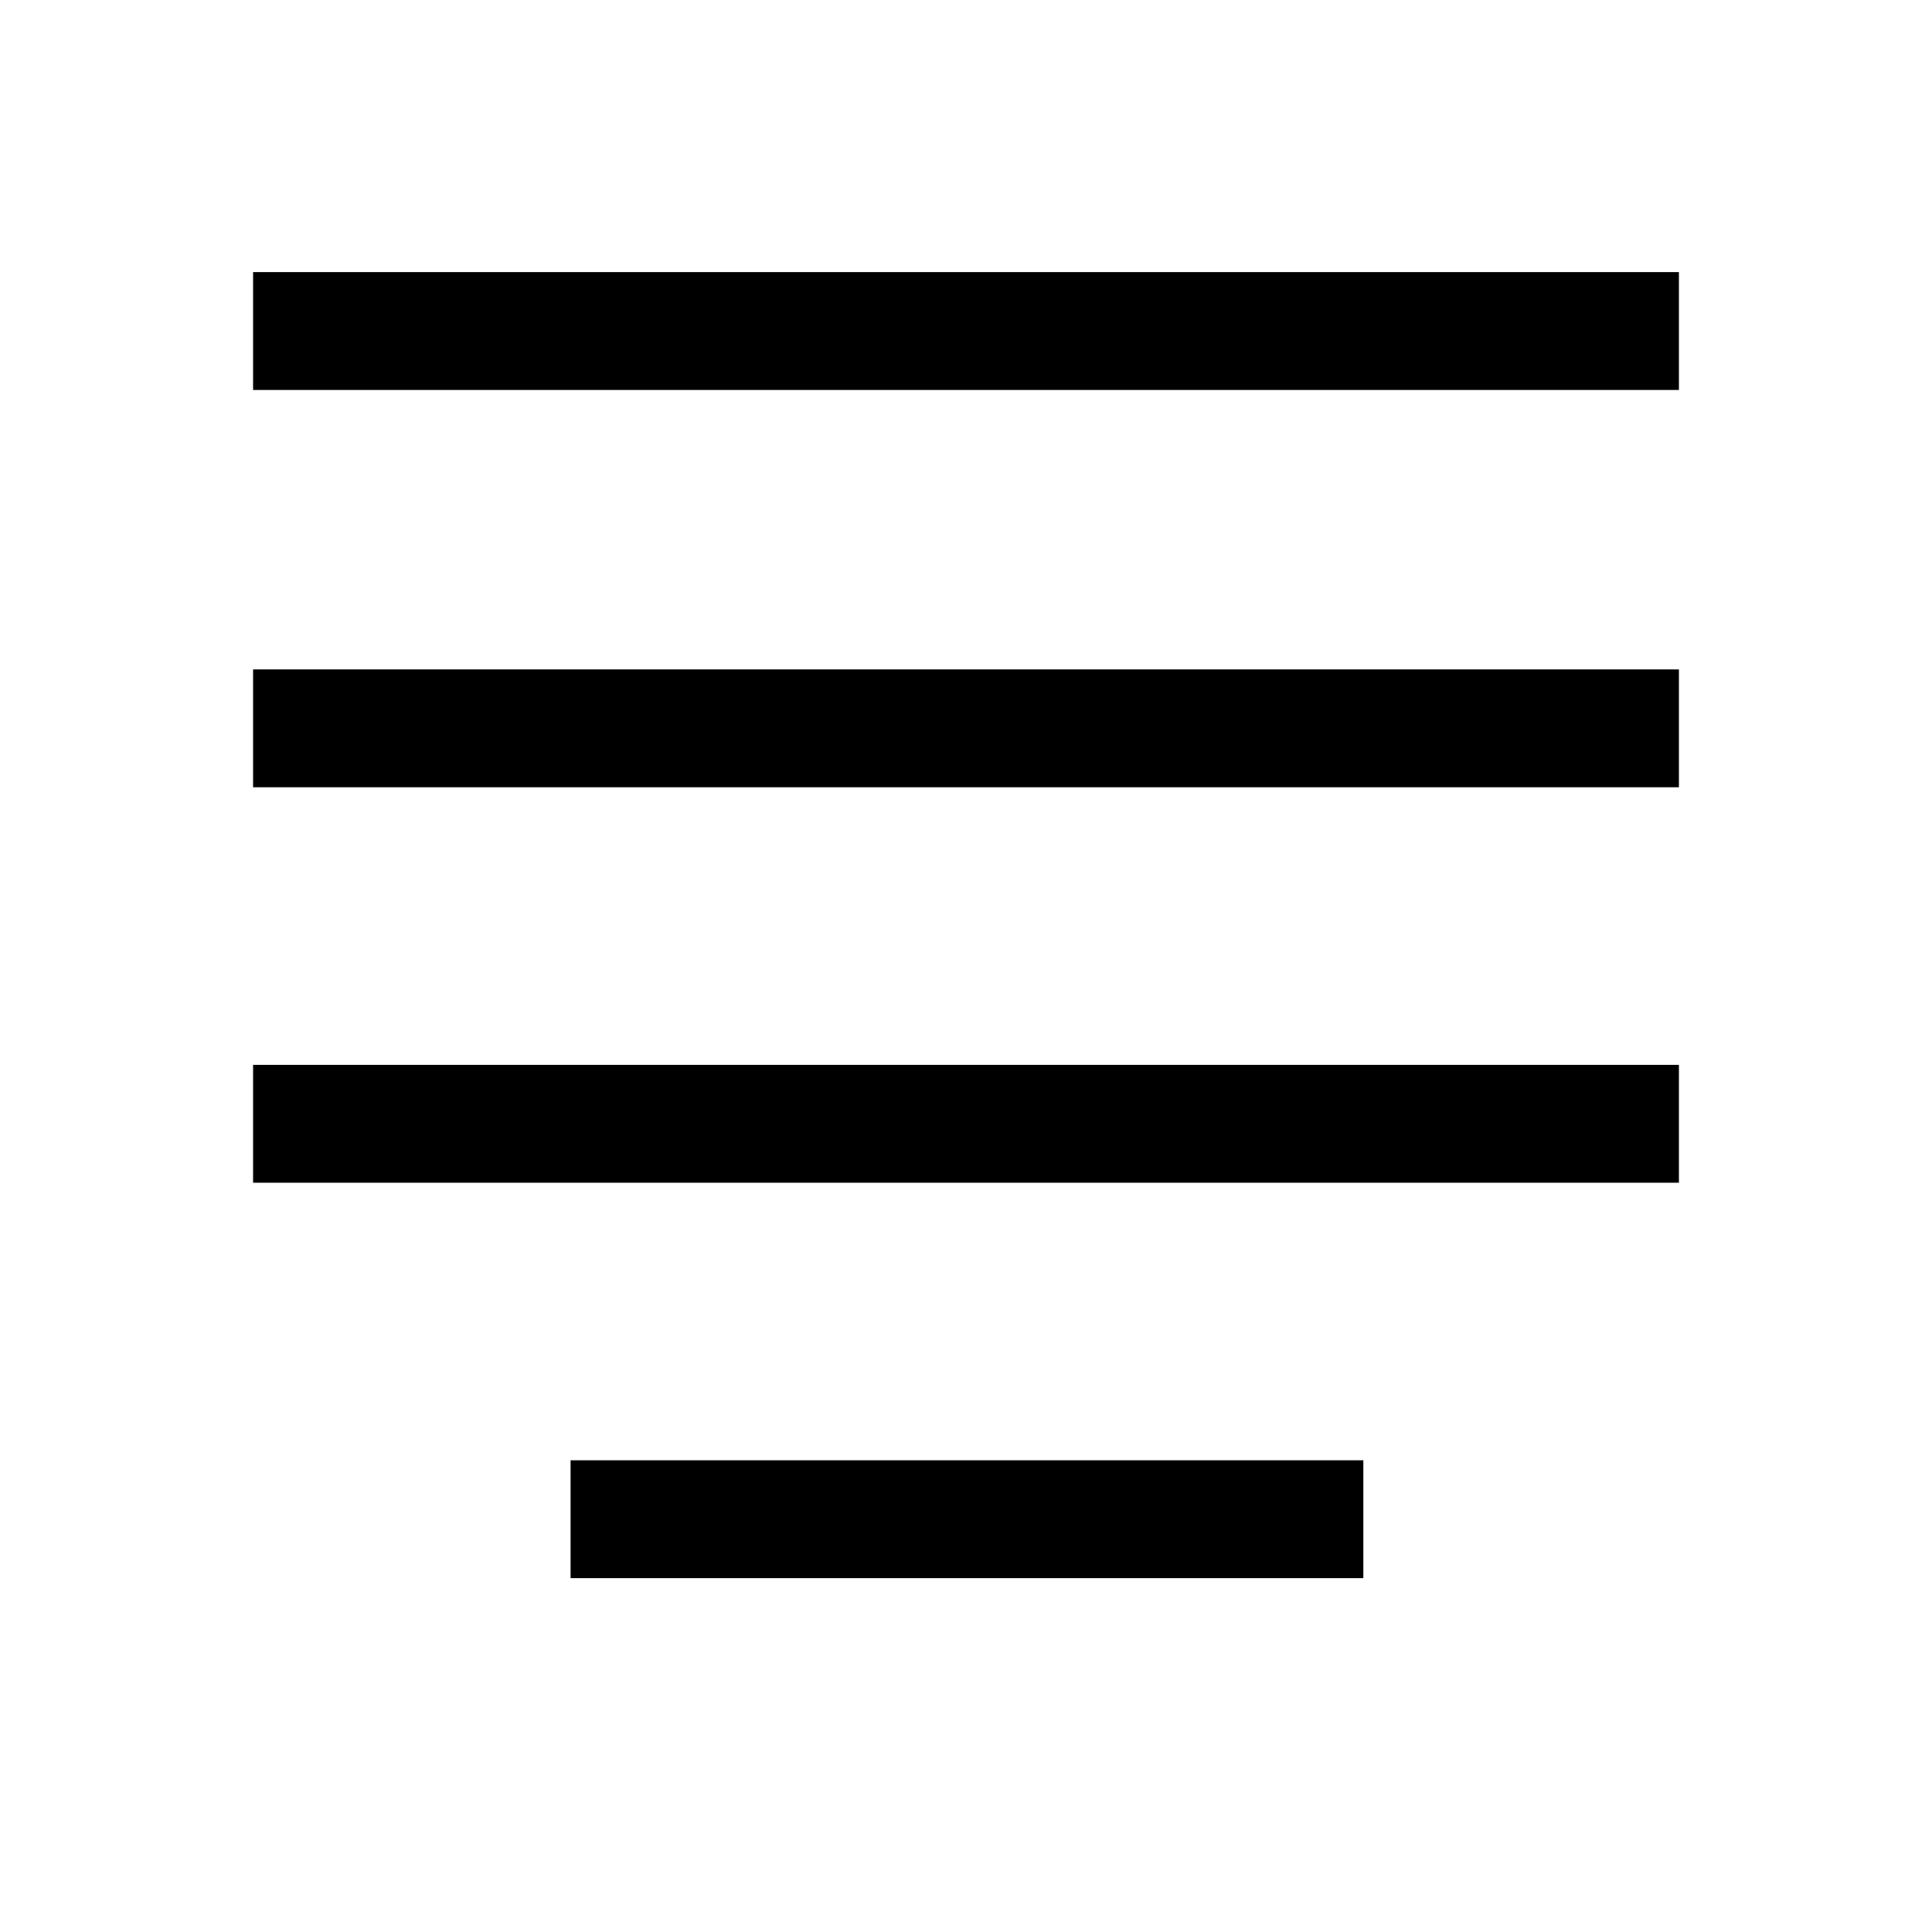
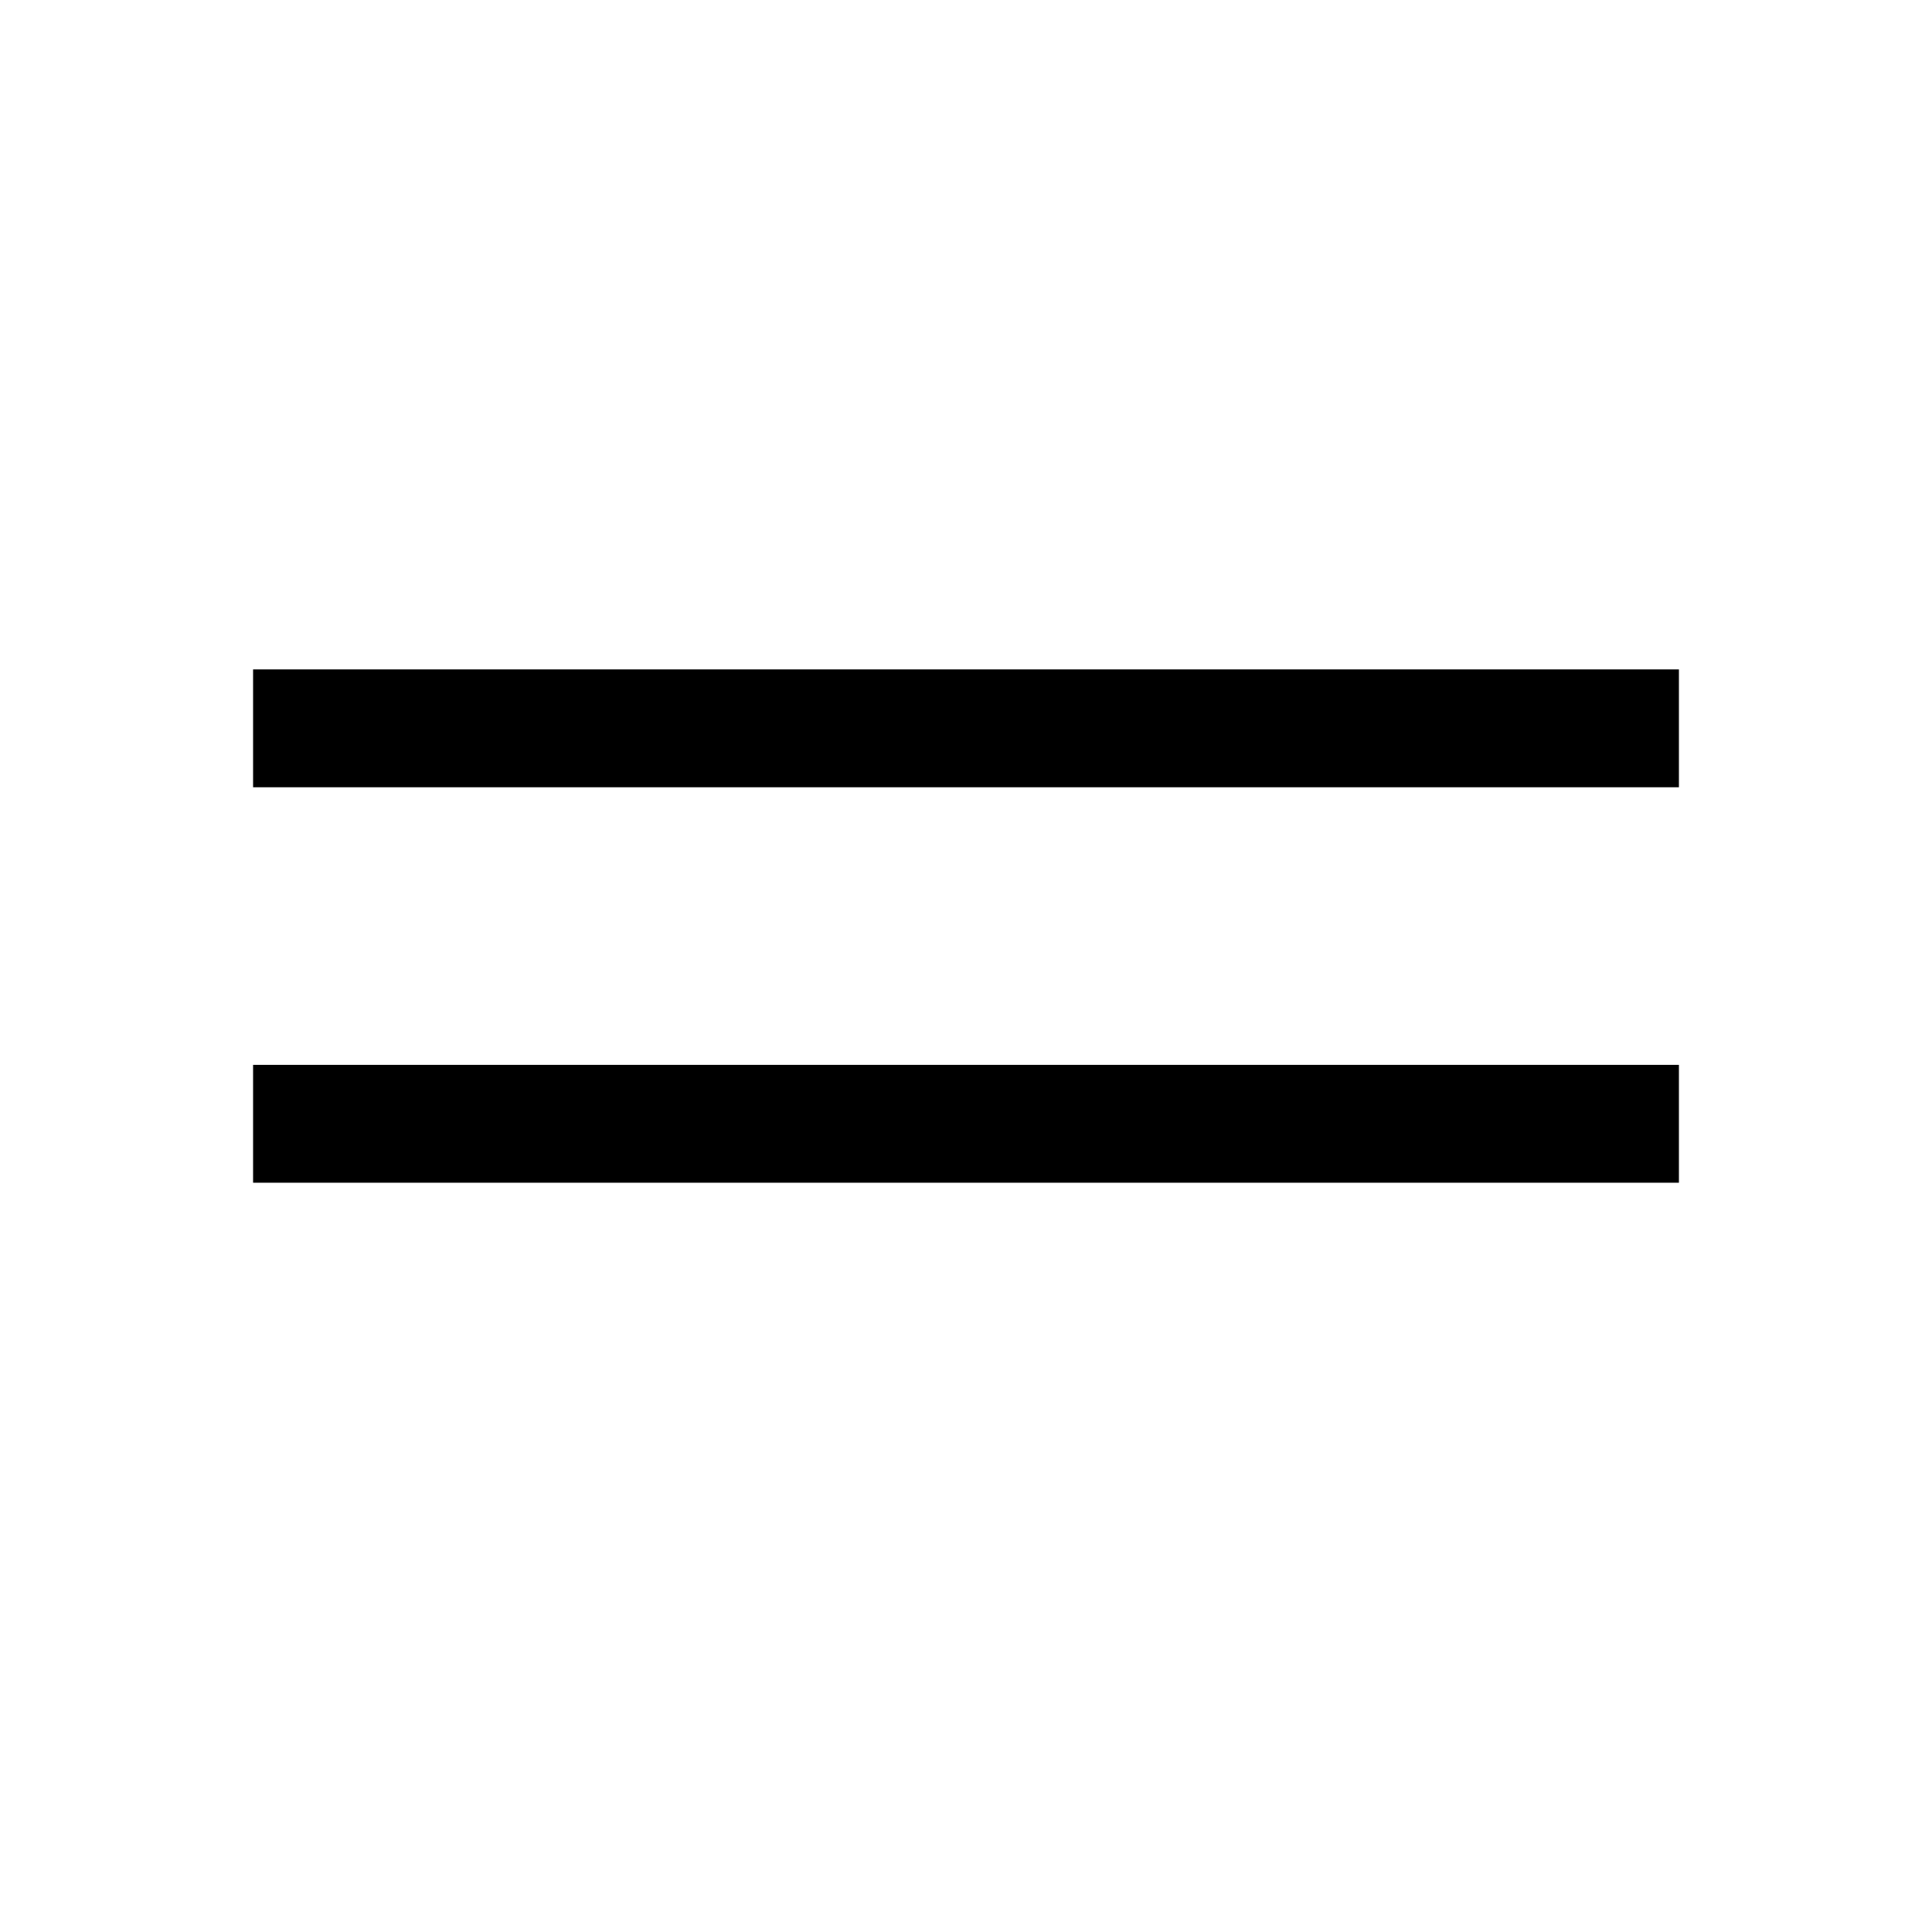
<svg xmlns="http://www.w3.org/2000/svg" fill="#000000" width="800px" height="800px" version="1.1" viewBox="144 144 512 512">
  <g>
    <path d="m211.07 321.4h377.86v31.234h-377.86z" />
    <path d="m211.07 426.2h377.86v31.234h-377.86z" />
-     <path d="m295.21 530.99h210.09v31.234h-210.09z" />
-     <path d="m211.07 216.11h377.86v31.234h-377.86z" />
  </g>
</svg>